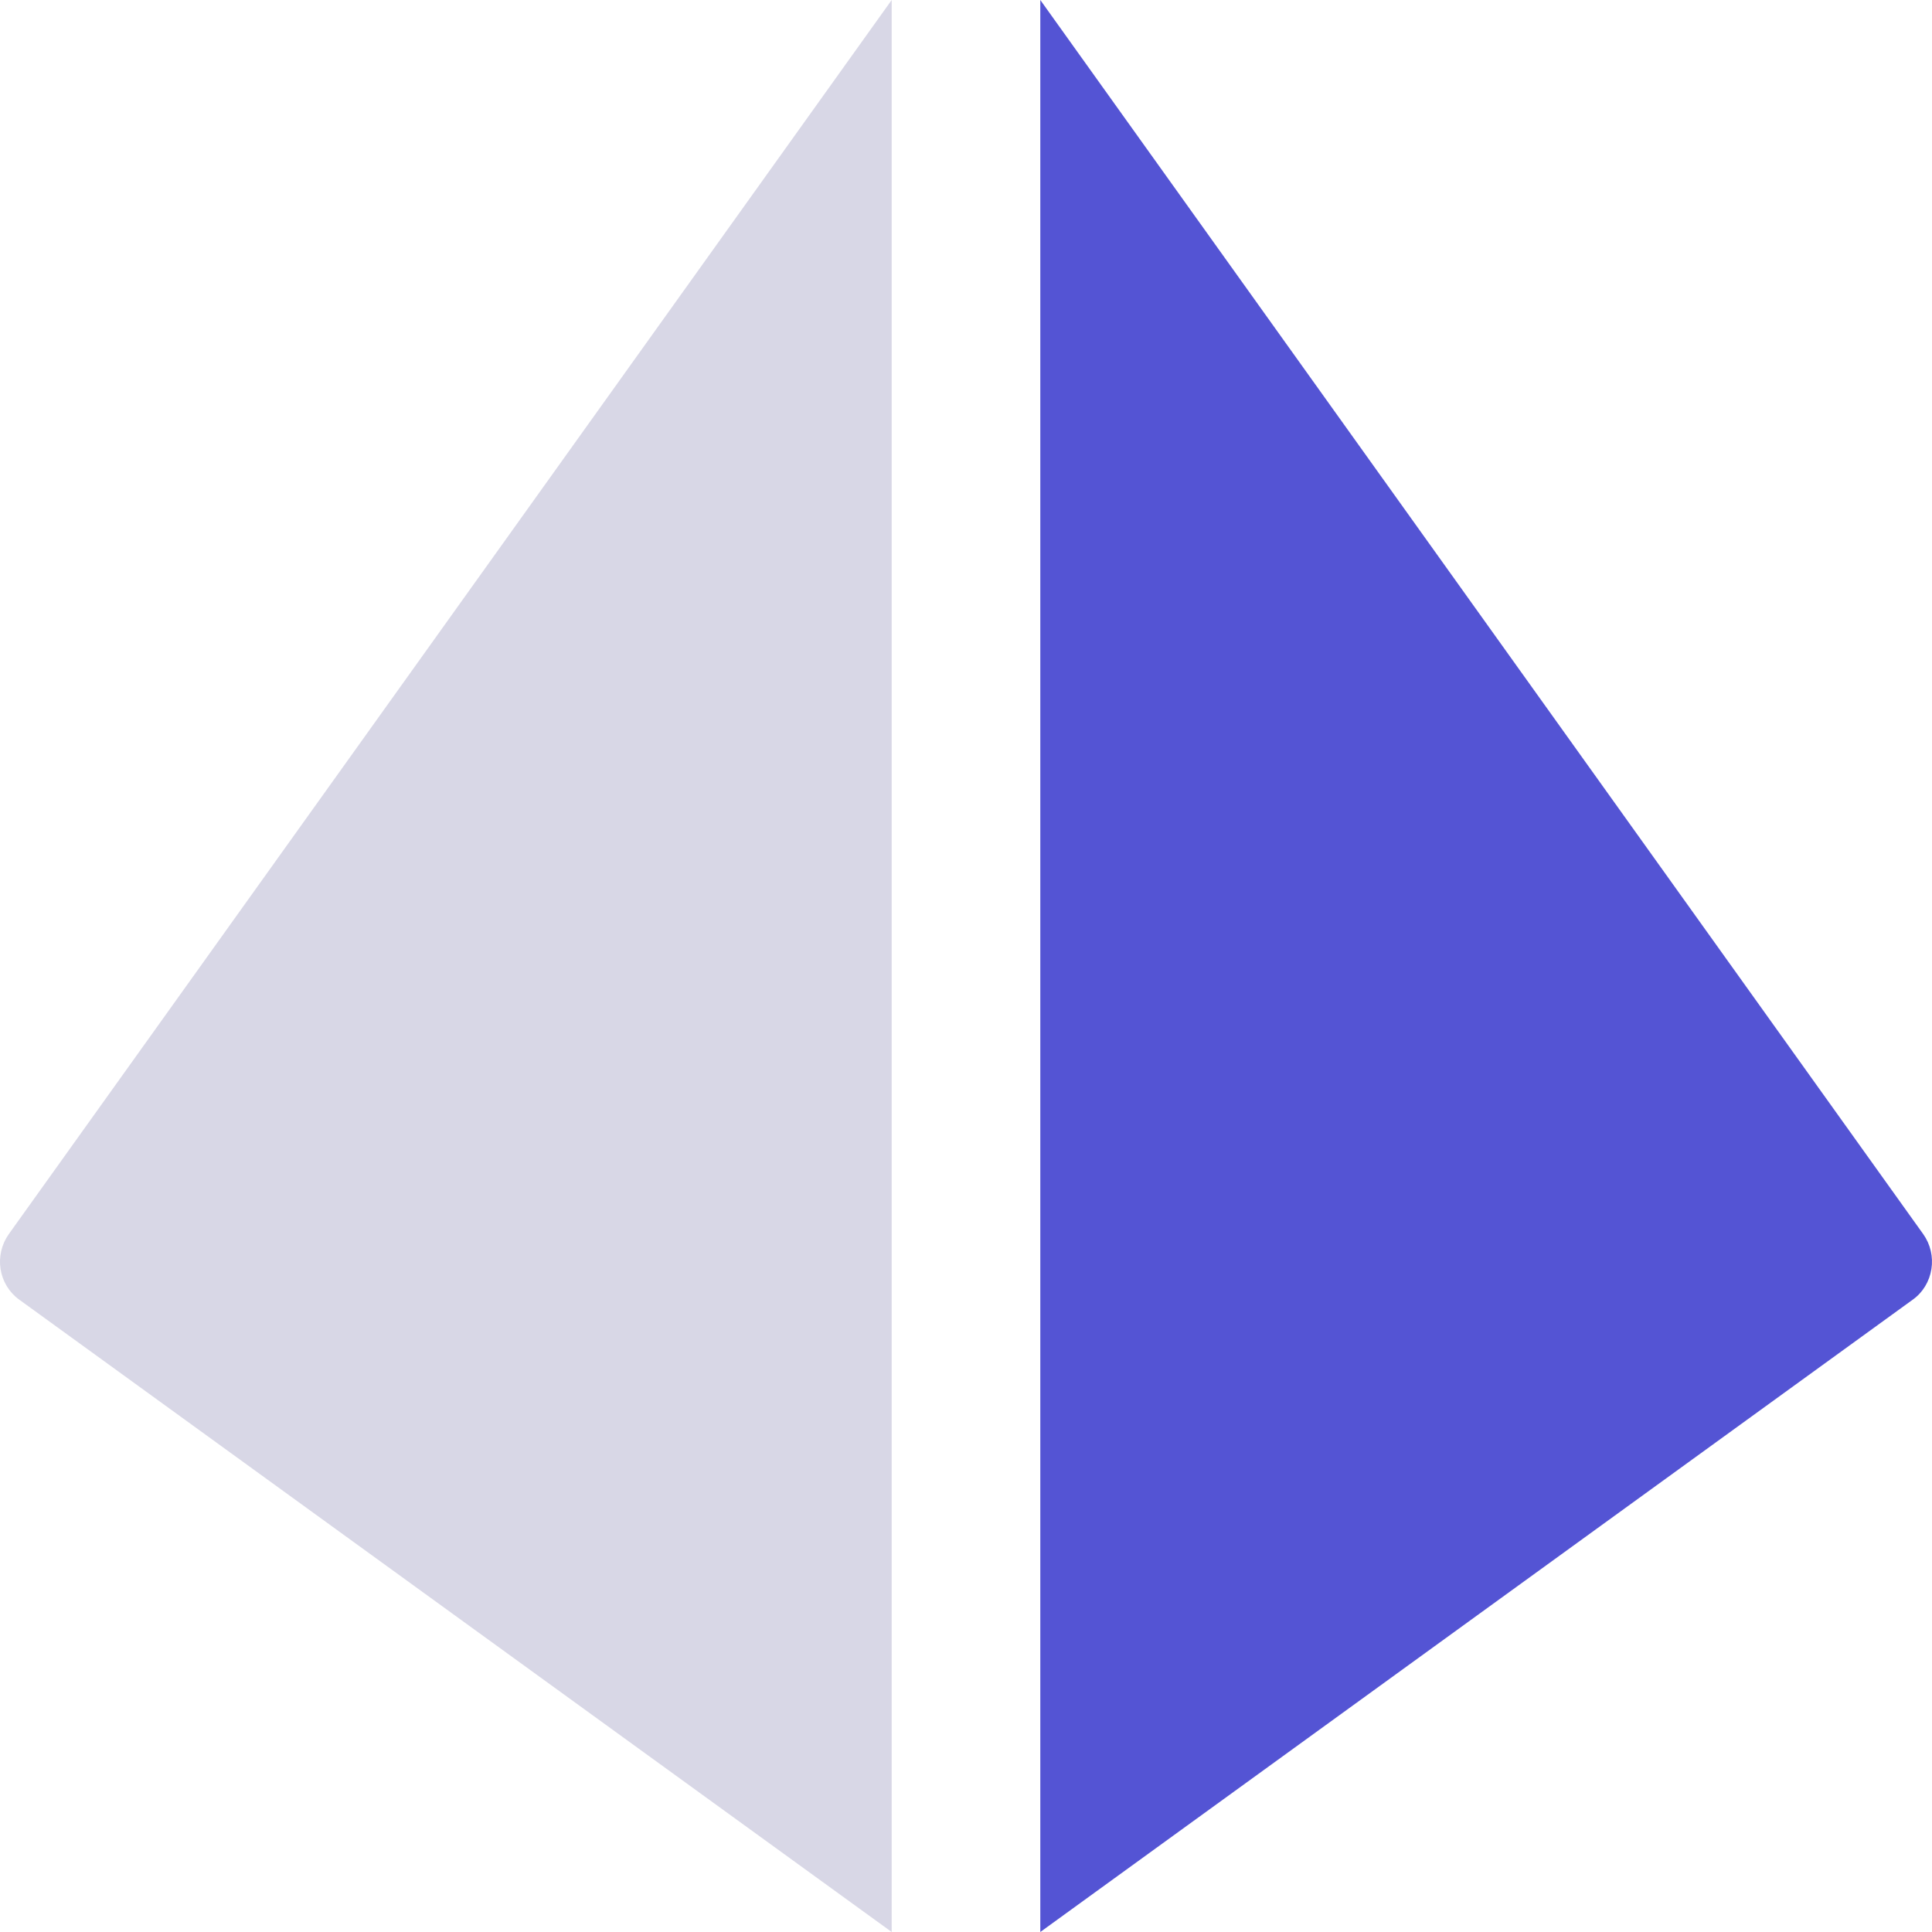
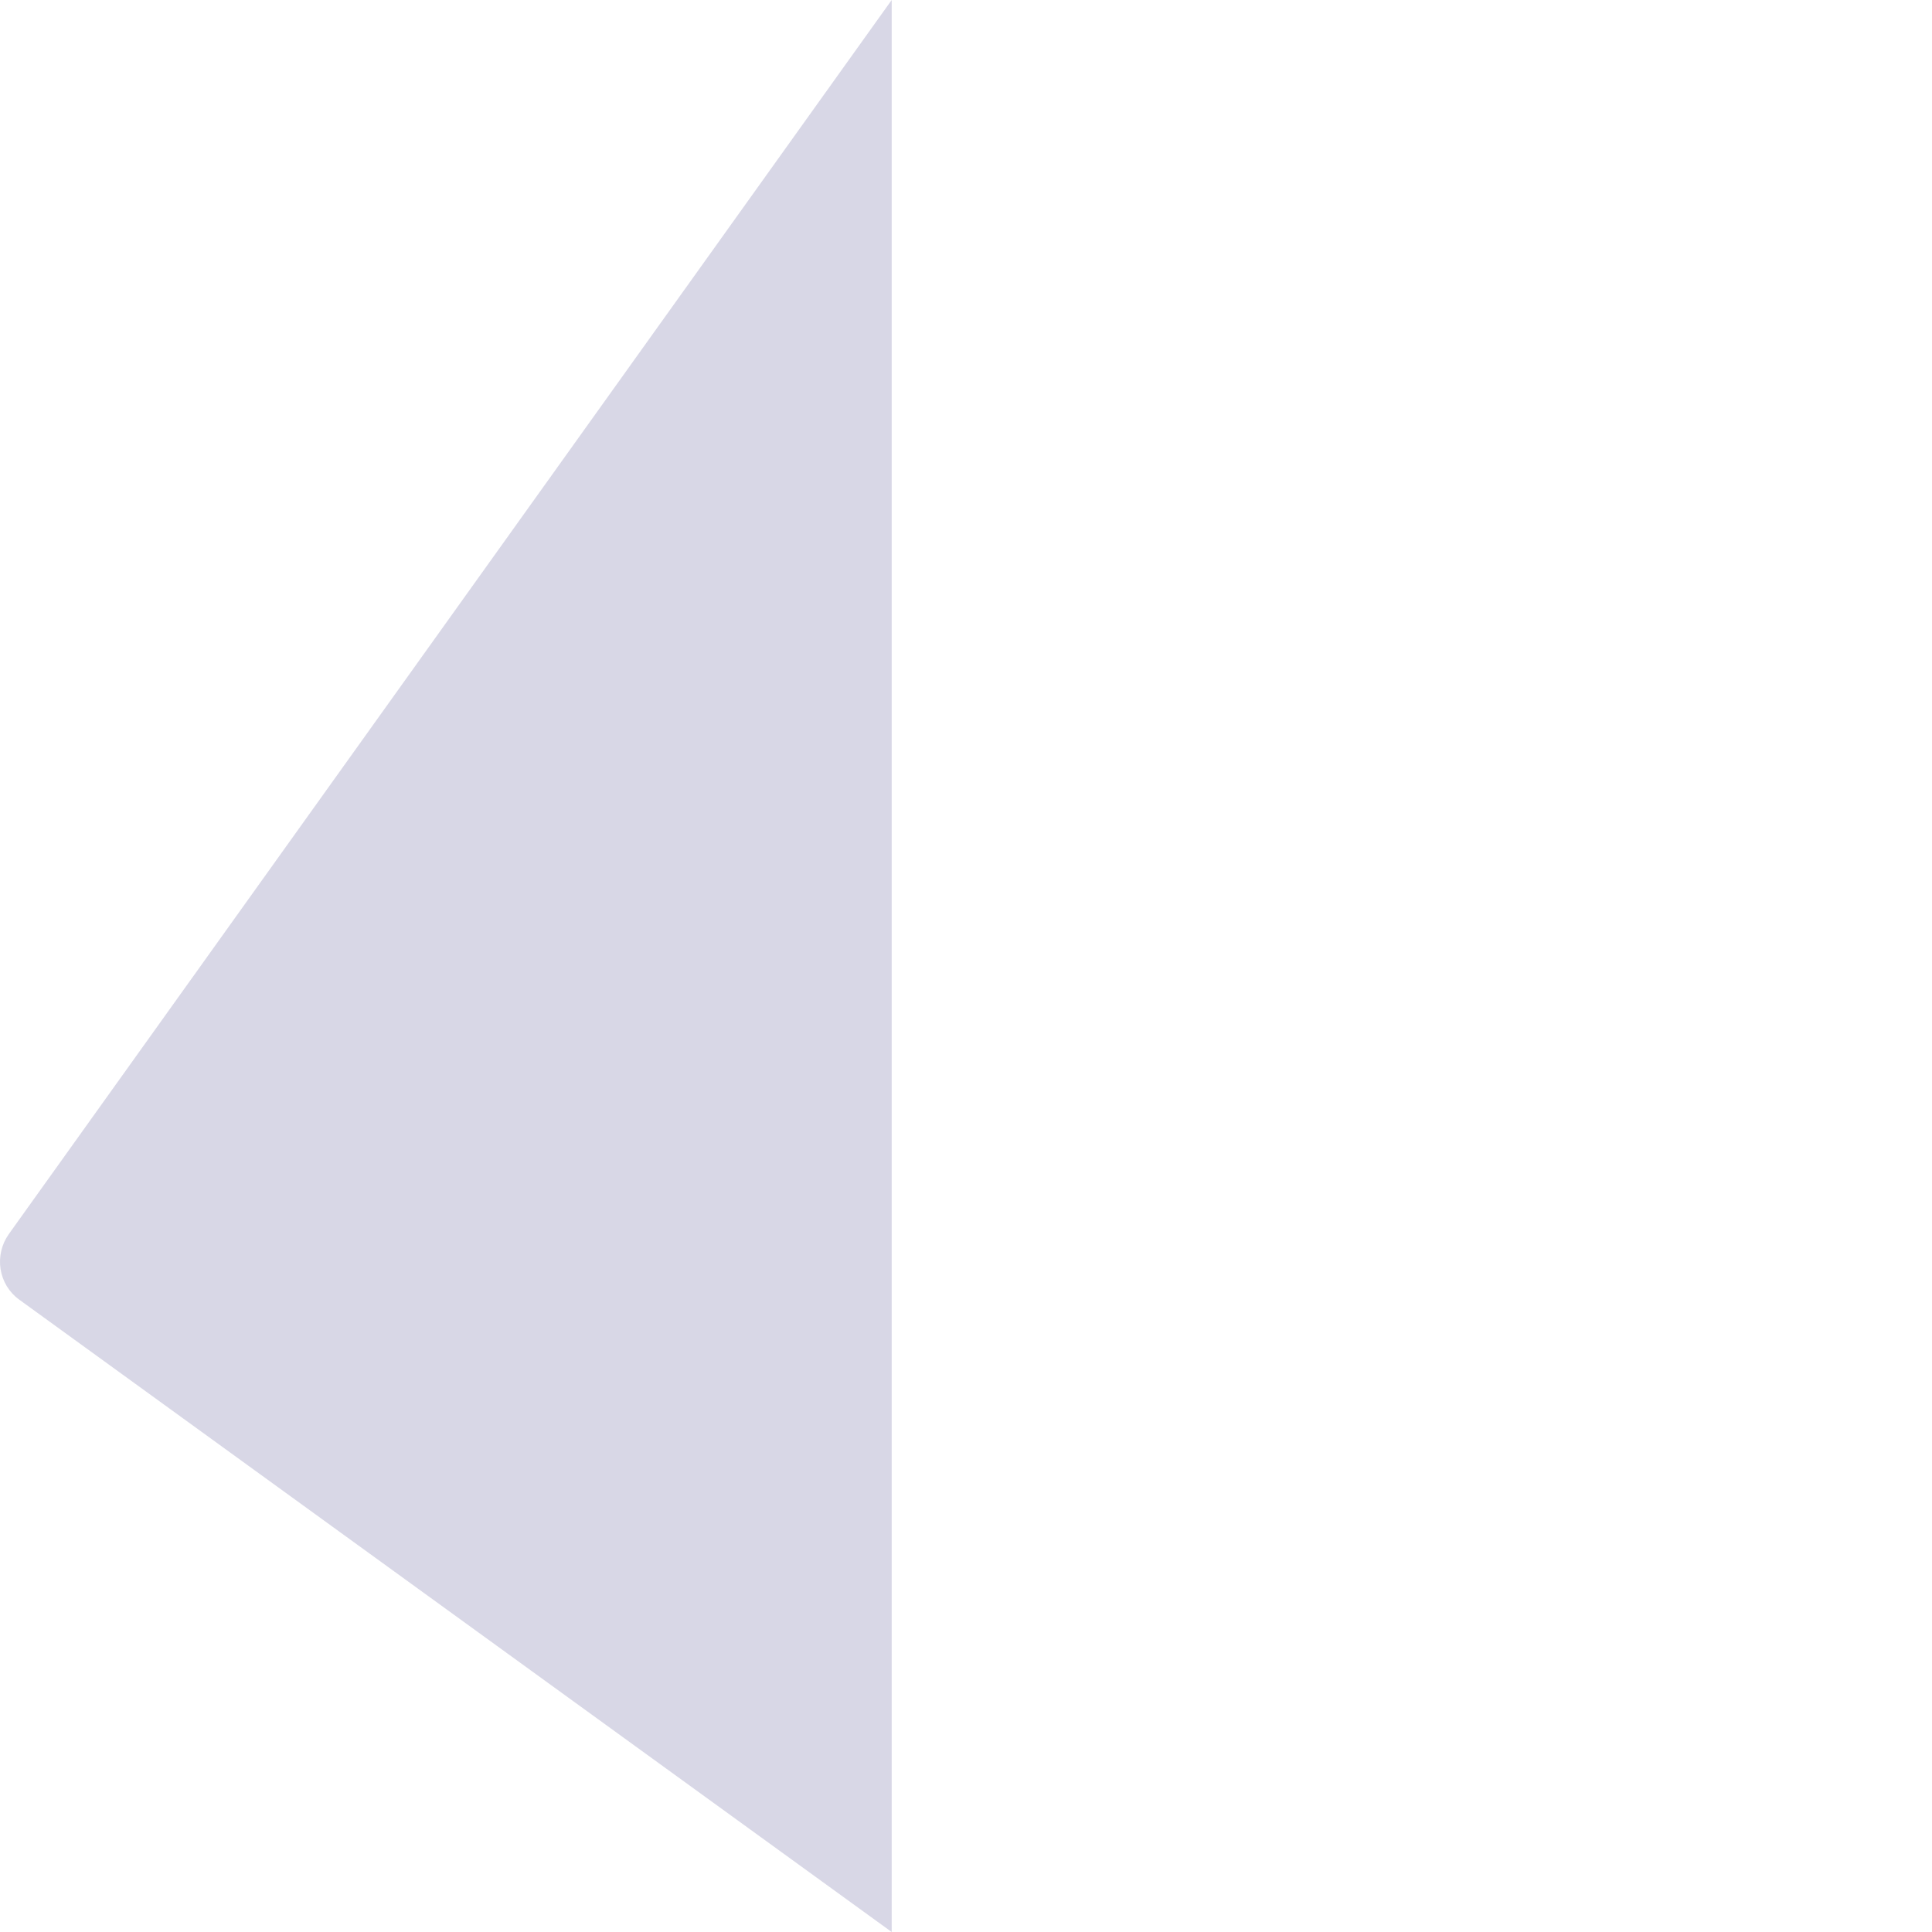
<svg xmlns="http://www.w3.org/2000/svg" width="39" height="39" viewBox="0 0 39 39" fill="none">
  <path d="M18 0L0.177 24.913C0.033 25.116 -0.027 25.37 0.011 25.618C0.051 25.866 0.184 26.087 0.384 26.232L18 39V0Z" fill="#D8D7E6" />
-   <path d="M38.824 24.914L21 0V39L38.616 26.232C38.816 26.088 38.949 25.866 38.988 25.618C39.027 25.371 38.968 25.117 38.824 24.914Z" fill="#5454D4" />
</svg>